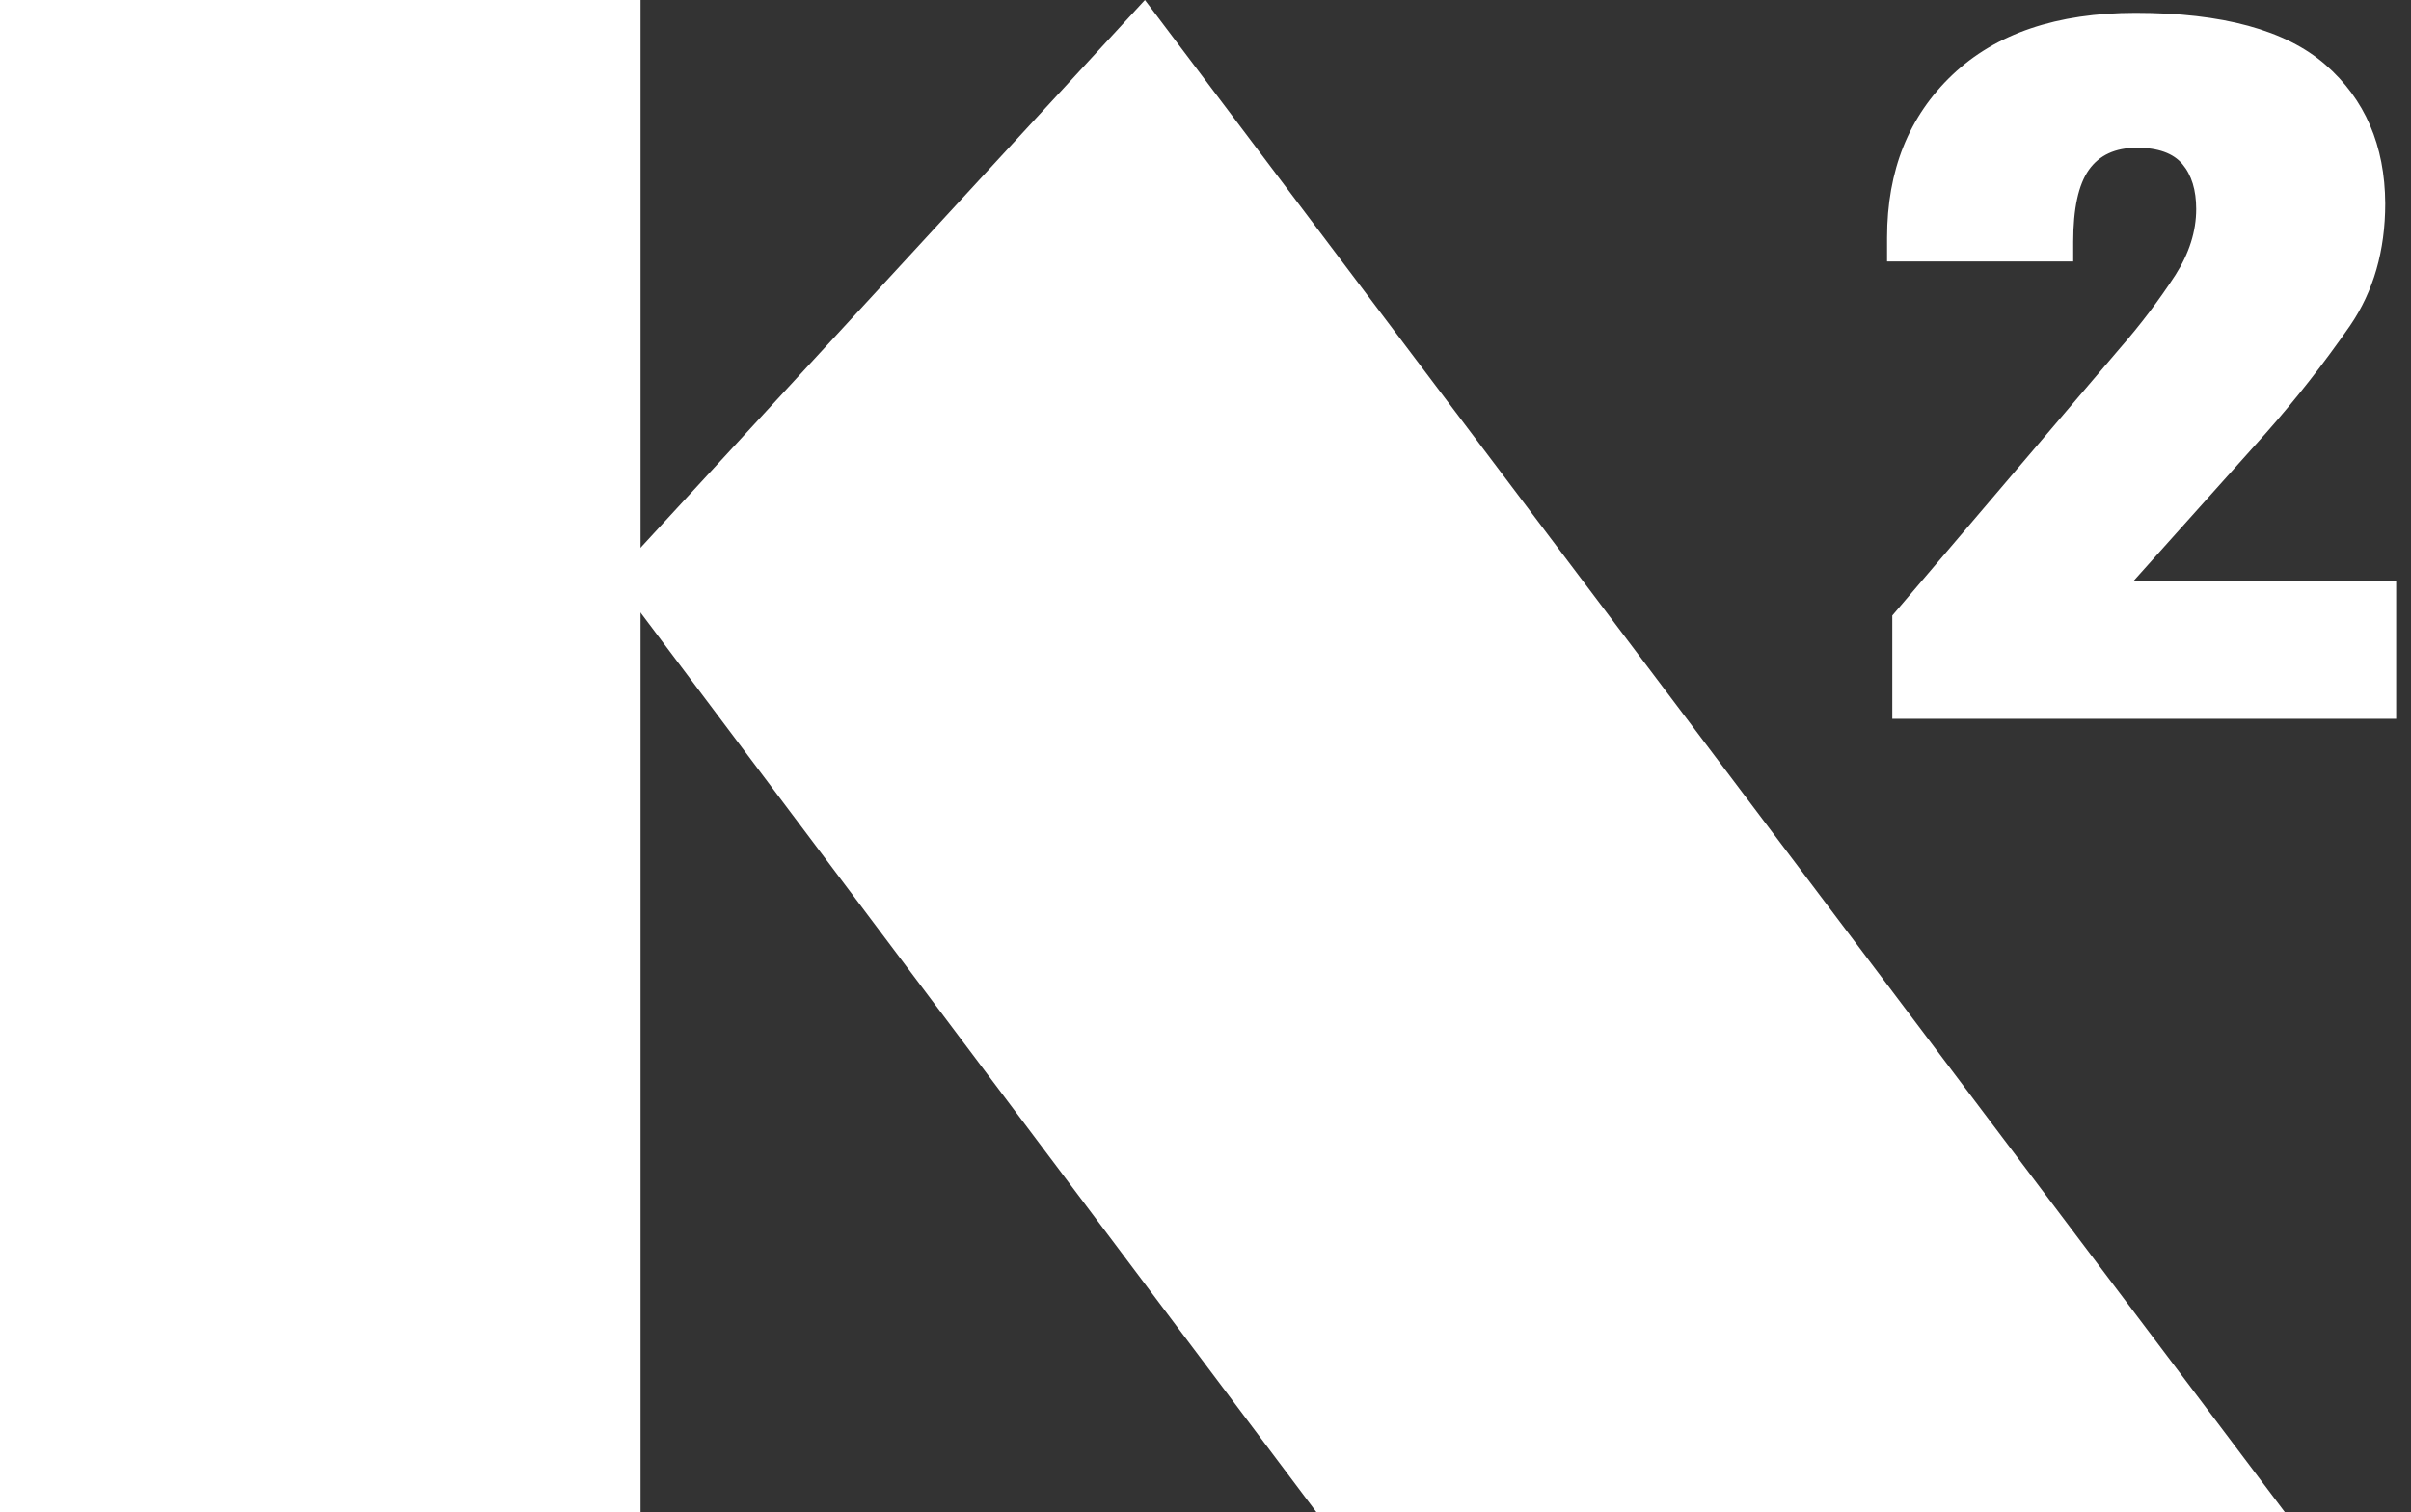
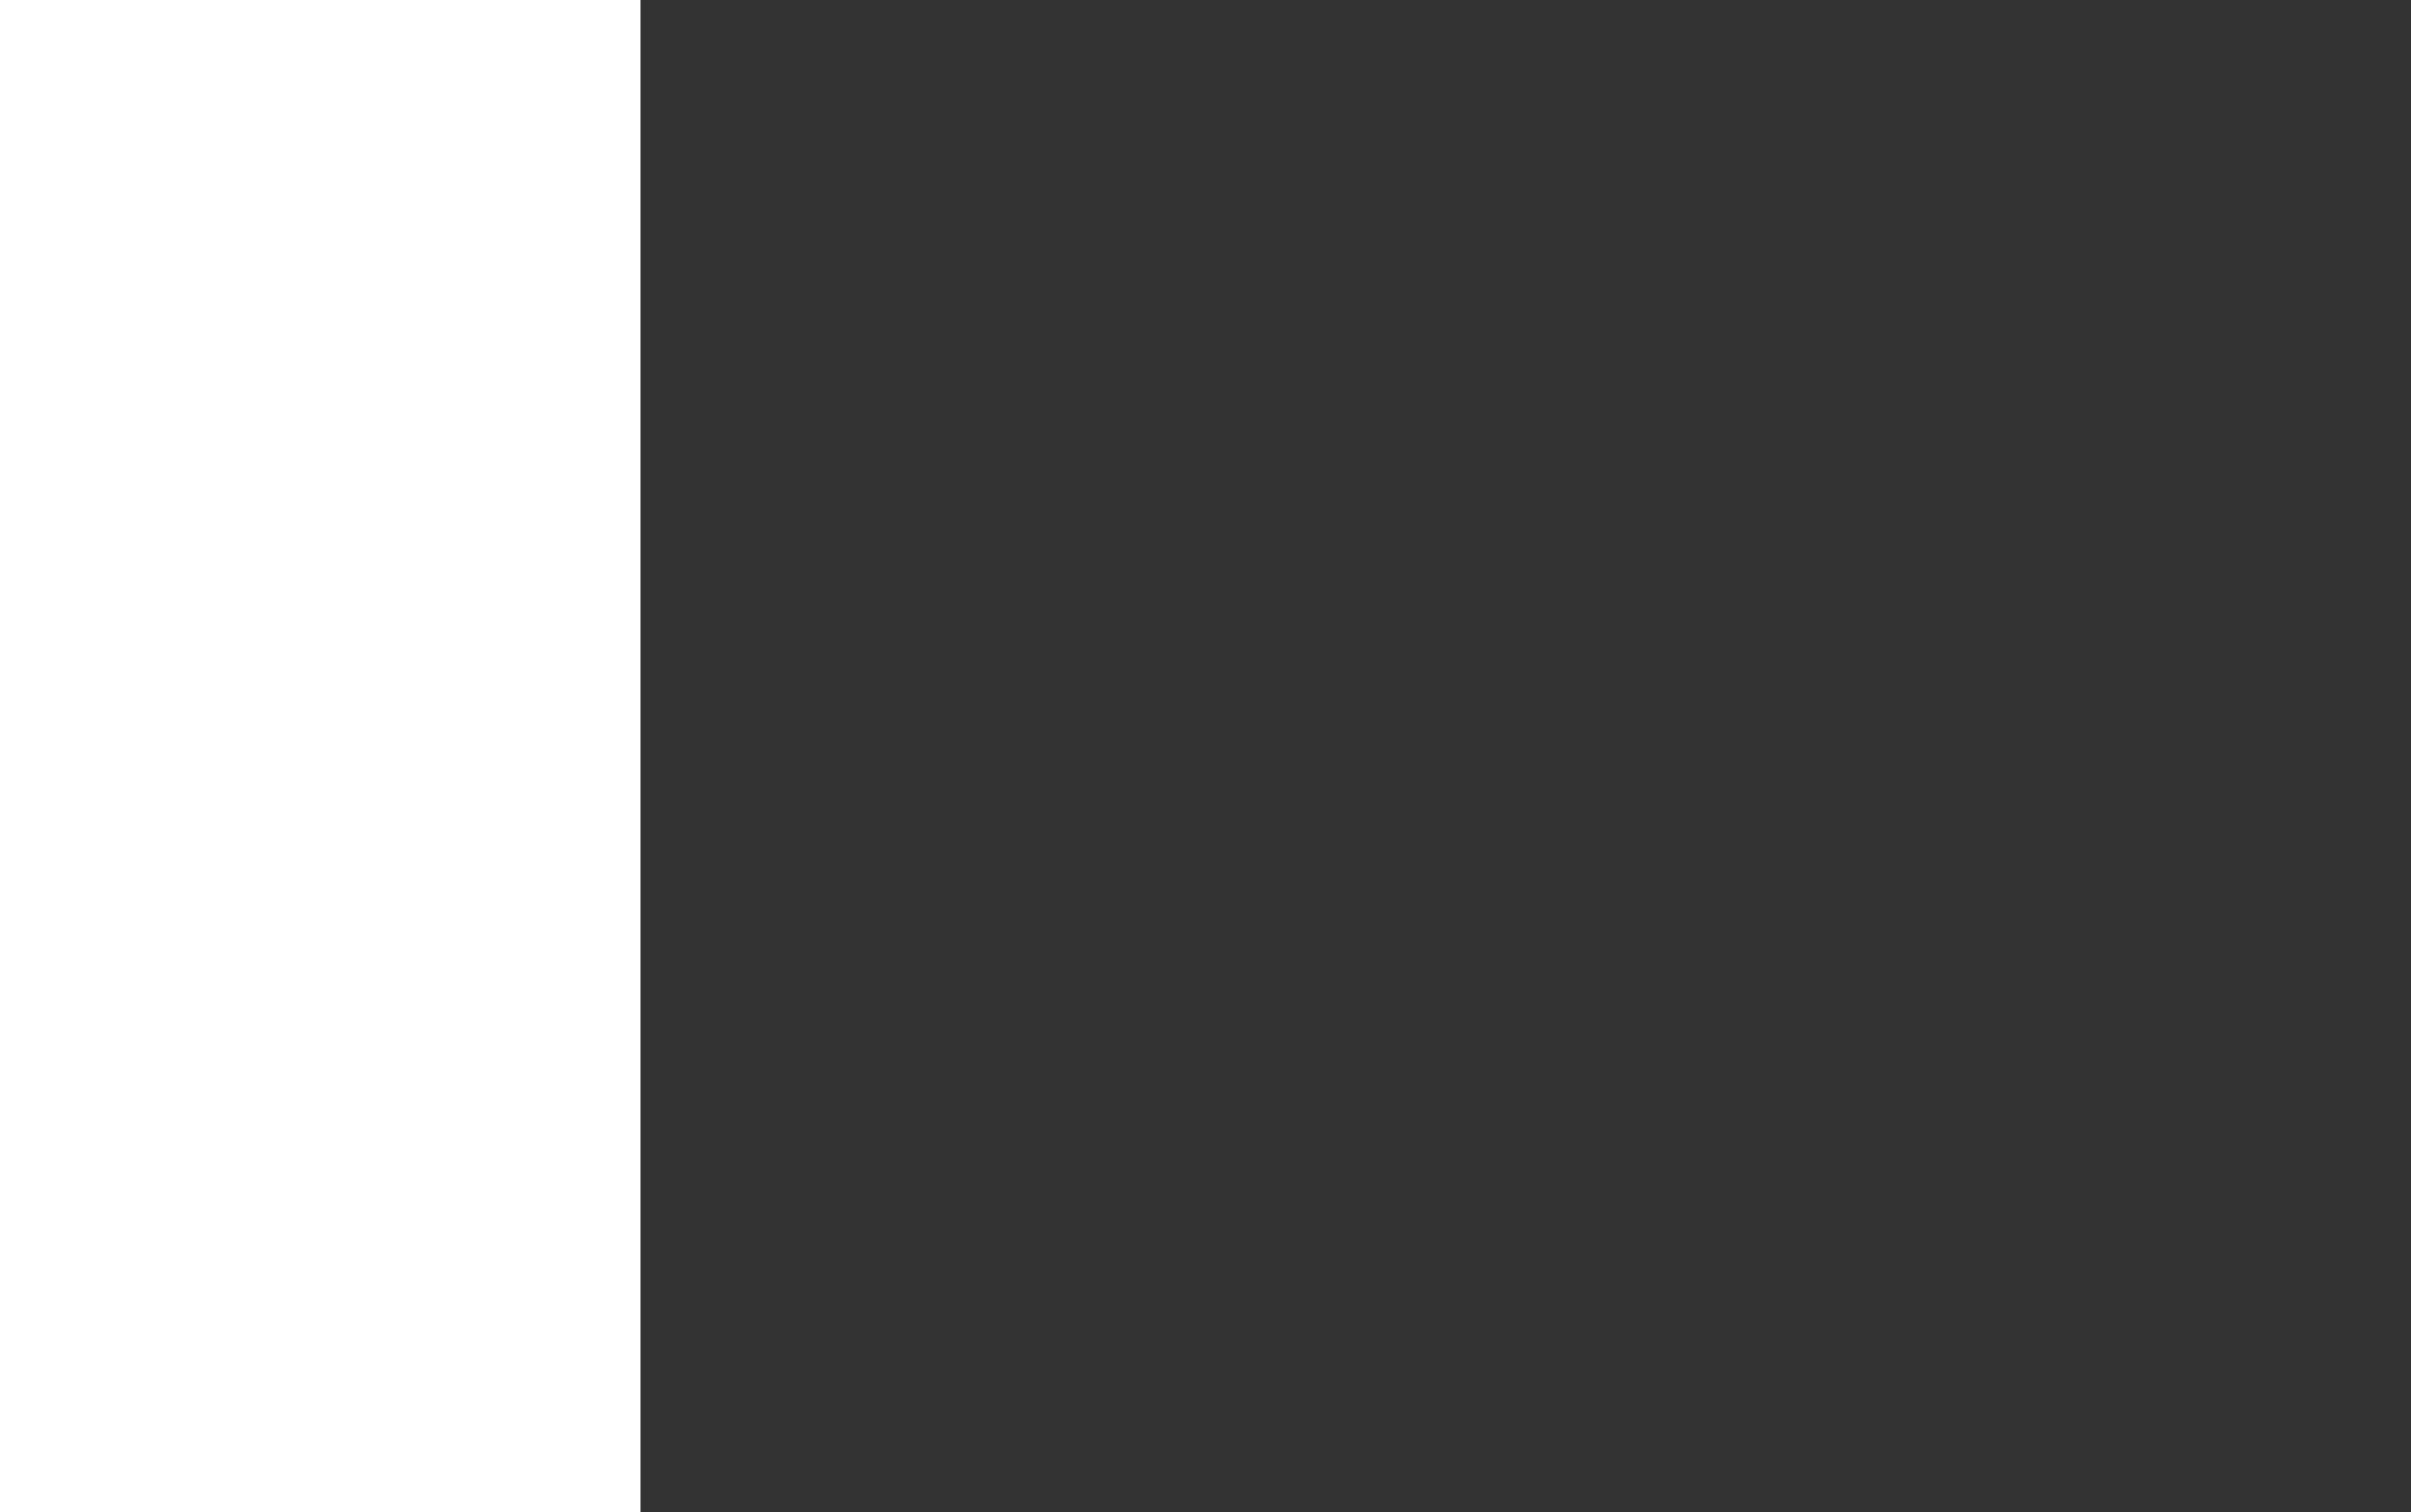
<svg xmlns="http://www.w3.org/2000/svg" width="161" height="101" viewBox="0 0 161 101" fill="none">
  <rect x="0" y="0" width="161" height="101" fill="#333333" stroke="none" />
  <path d="M42.774 0H0V101H42.774V0Z" fill="white" />
-   <path d="M41.907 39.758L87.916 101H152.586L76.455 0L41.907 37.52" fill="white" />
-   <path d="M126.362 41.108L141.583 23.233C142.921 21.702 144.15 20.079 145.261 18.376C146.191 16.917 146.656 15.446 146.656 13.964C146.656 12.693 146.35 11.693 145.737 10.963C145.125 10.233 144.11 9.868 142.692 9.868C141.255 9.868 140.188 10.36 139.49 11.344C138.793 12.327 138.444 13.93 138.444 16.154V17.461H126.013V15.874C126.013 11.385 127.466 7.761 130.373 5C133.279 2.24 137.354 0.859 142.598 0.857C148.411 0.857 152.639 2.011 155.282 4.318C157.925 6.624 159.258 9.714 159.28 13.586C159.28 16.739 158.497 19.459 156.932 21.747C155.193 24.257 153.307 26.663 151.287 28.952L142.471 38.8H160.009V48.009H126.362V41.108Z" fill="white" />
</svg>